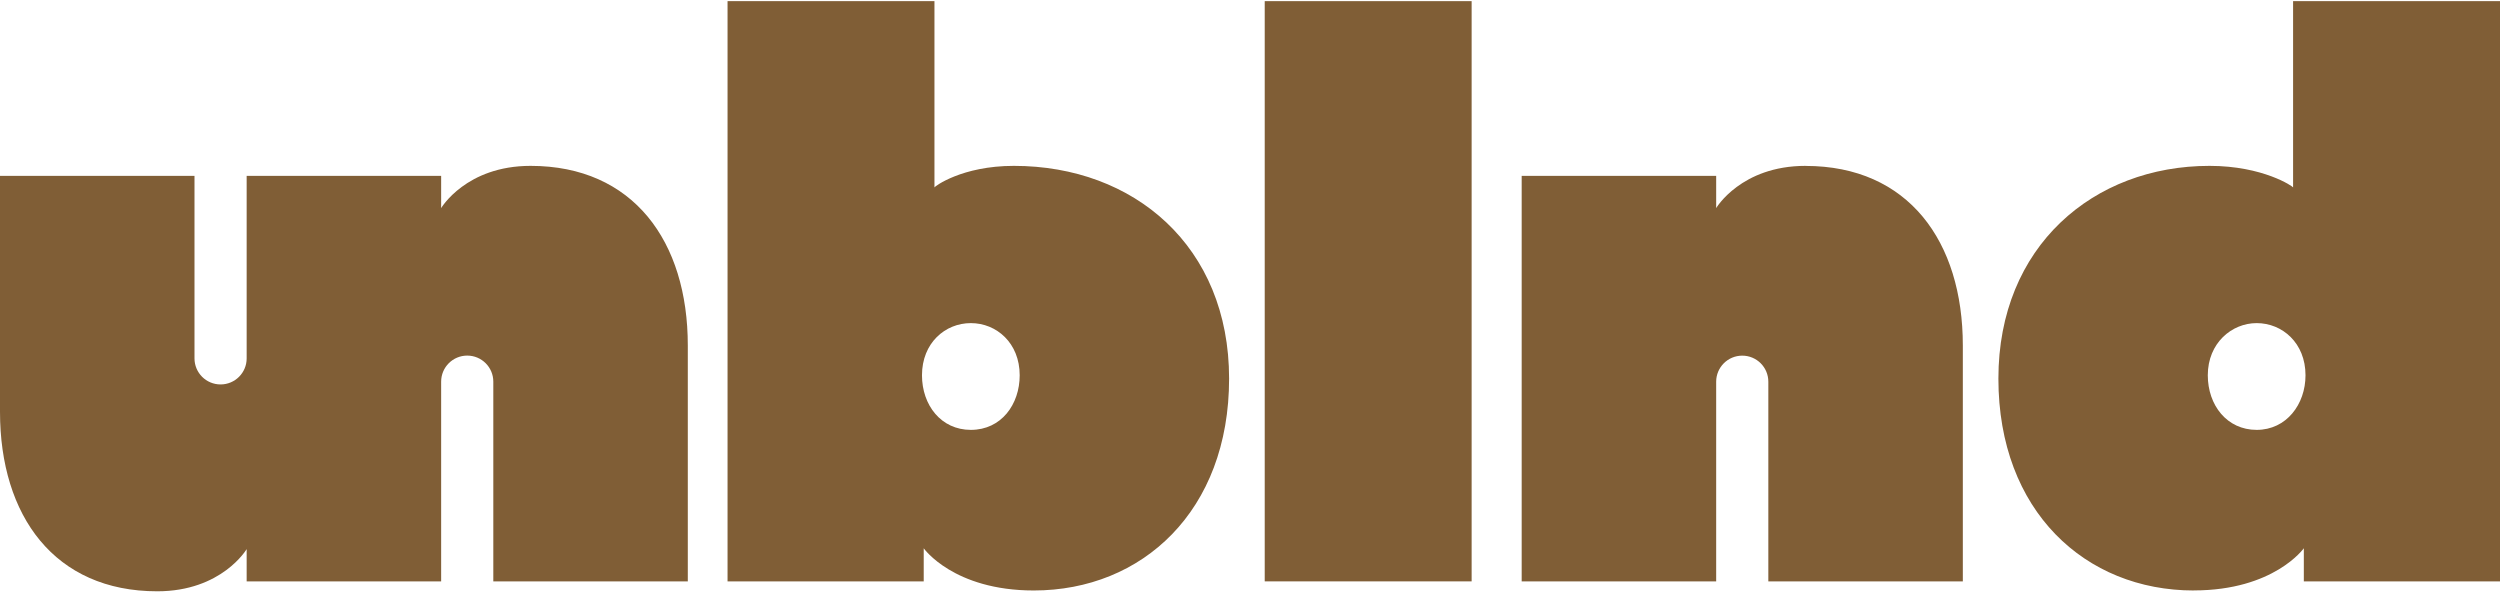
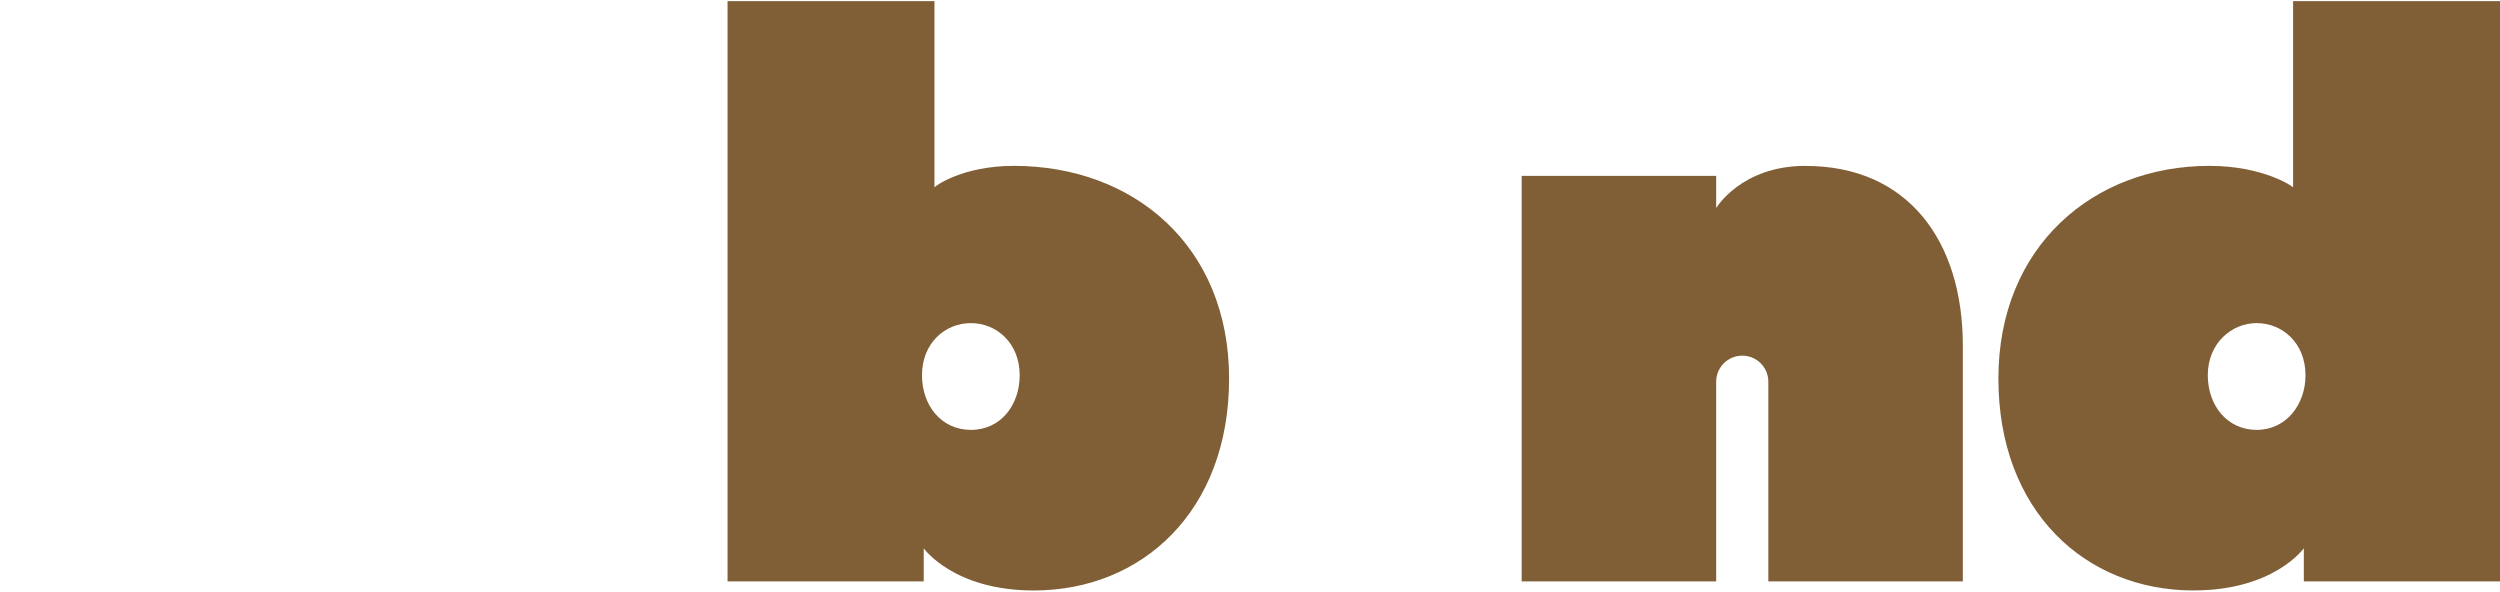
<svg xmlns="http://www.w3.org/2000/svg" width="1280" height="303" viewBox="0 0 1280 303" fill="none">
  <path d="M529.301 302.326C488.186 302.326 472.945 280.727 472.945 280.727V297.69H372.504V0.586H478.442V95.947C478.442 95.53 492.434 84.925 519.113 84.925C580.549 84.925 629.298 126.04 629.298 193.834C629.298 261.627 584.796 302.326 529.273 302.326H529.301ZM522.083 192.14C522.083 175.622 510.229 165.434 497.07 165.434C483.911 165.434 472.057 175.595 472.057 192.14C472.057 207.409 481.801 220.096 497.07 220.096C512.755 220.096 522.083 206.965 522.083 192.14Z" fill="#805E36" />
  <path d="M1123.2 302.326C1067.68 302.326 1023.18 261.655 1023.18 193.834C1023.18 126.04 1071.93 84.925 1131.25 84.925C1158.79 84.925 1174.06 95.53 1174.06 95.947V0.586H1280V297.662H1179.56V280.7C1179.56 280.7 1164.29 302.298 1123.2 302.298V302.326ZM1180.42 192.14C1180.42 175.622 1168.57 165.434 1155.41 165.434C1142.69 165.434 1130.39 175.595 1130.39 192.14C1130.39 207.409 1140.14 220.096 1155.41 220.096C1170.68 220.096 1180.42 206.965 1180.42 192.14Z" fill="#805E36" />
-   <path d="M647.537 297.662V0.586H753.475V297.662H647.537Z" fill="#805E36" />
-   <path d="M271.646 84.925C238.582 84.925 225.868 106.552 225.868 106.552V90.034H126.287V183.507C126.287 190.863 120.318 196.832 112.934 196.832C105.549 196.832 99.581 190.863 99.581 183.479V90.034H0V210.796C0 264.181 27.956 302.742 80.508 302.742C113.572 302.742 126.287 281.144 126.287 281.144V297.662H225.868V195.416C225.868 188.032 231.836 182.063 239.221 182.063C246.605 182.063 252.574 188.032 252.574 195.416V297.662H352.155V176.899C352.155 123.514 324.171 84.925 271.646 84.925Z" fill="#805E36" />
  <path d="M924.458 84.925C891.394 84.925 878.68 106.552 878.68 106.552V90.034H779.099V297.69H878.68V195.444C878.68 188.059 884.648 182.091 892.033 182.091C899.417 182.091 905.386 188.059 905.386 195.444V297.69H1004.97V176.927C1004.97 123.542 976.983 84.953 924.458 84.953V84.925Z" fill="#805E36" />
</svg>